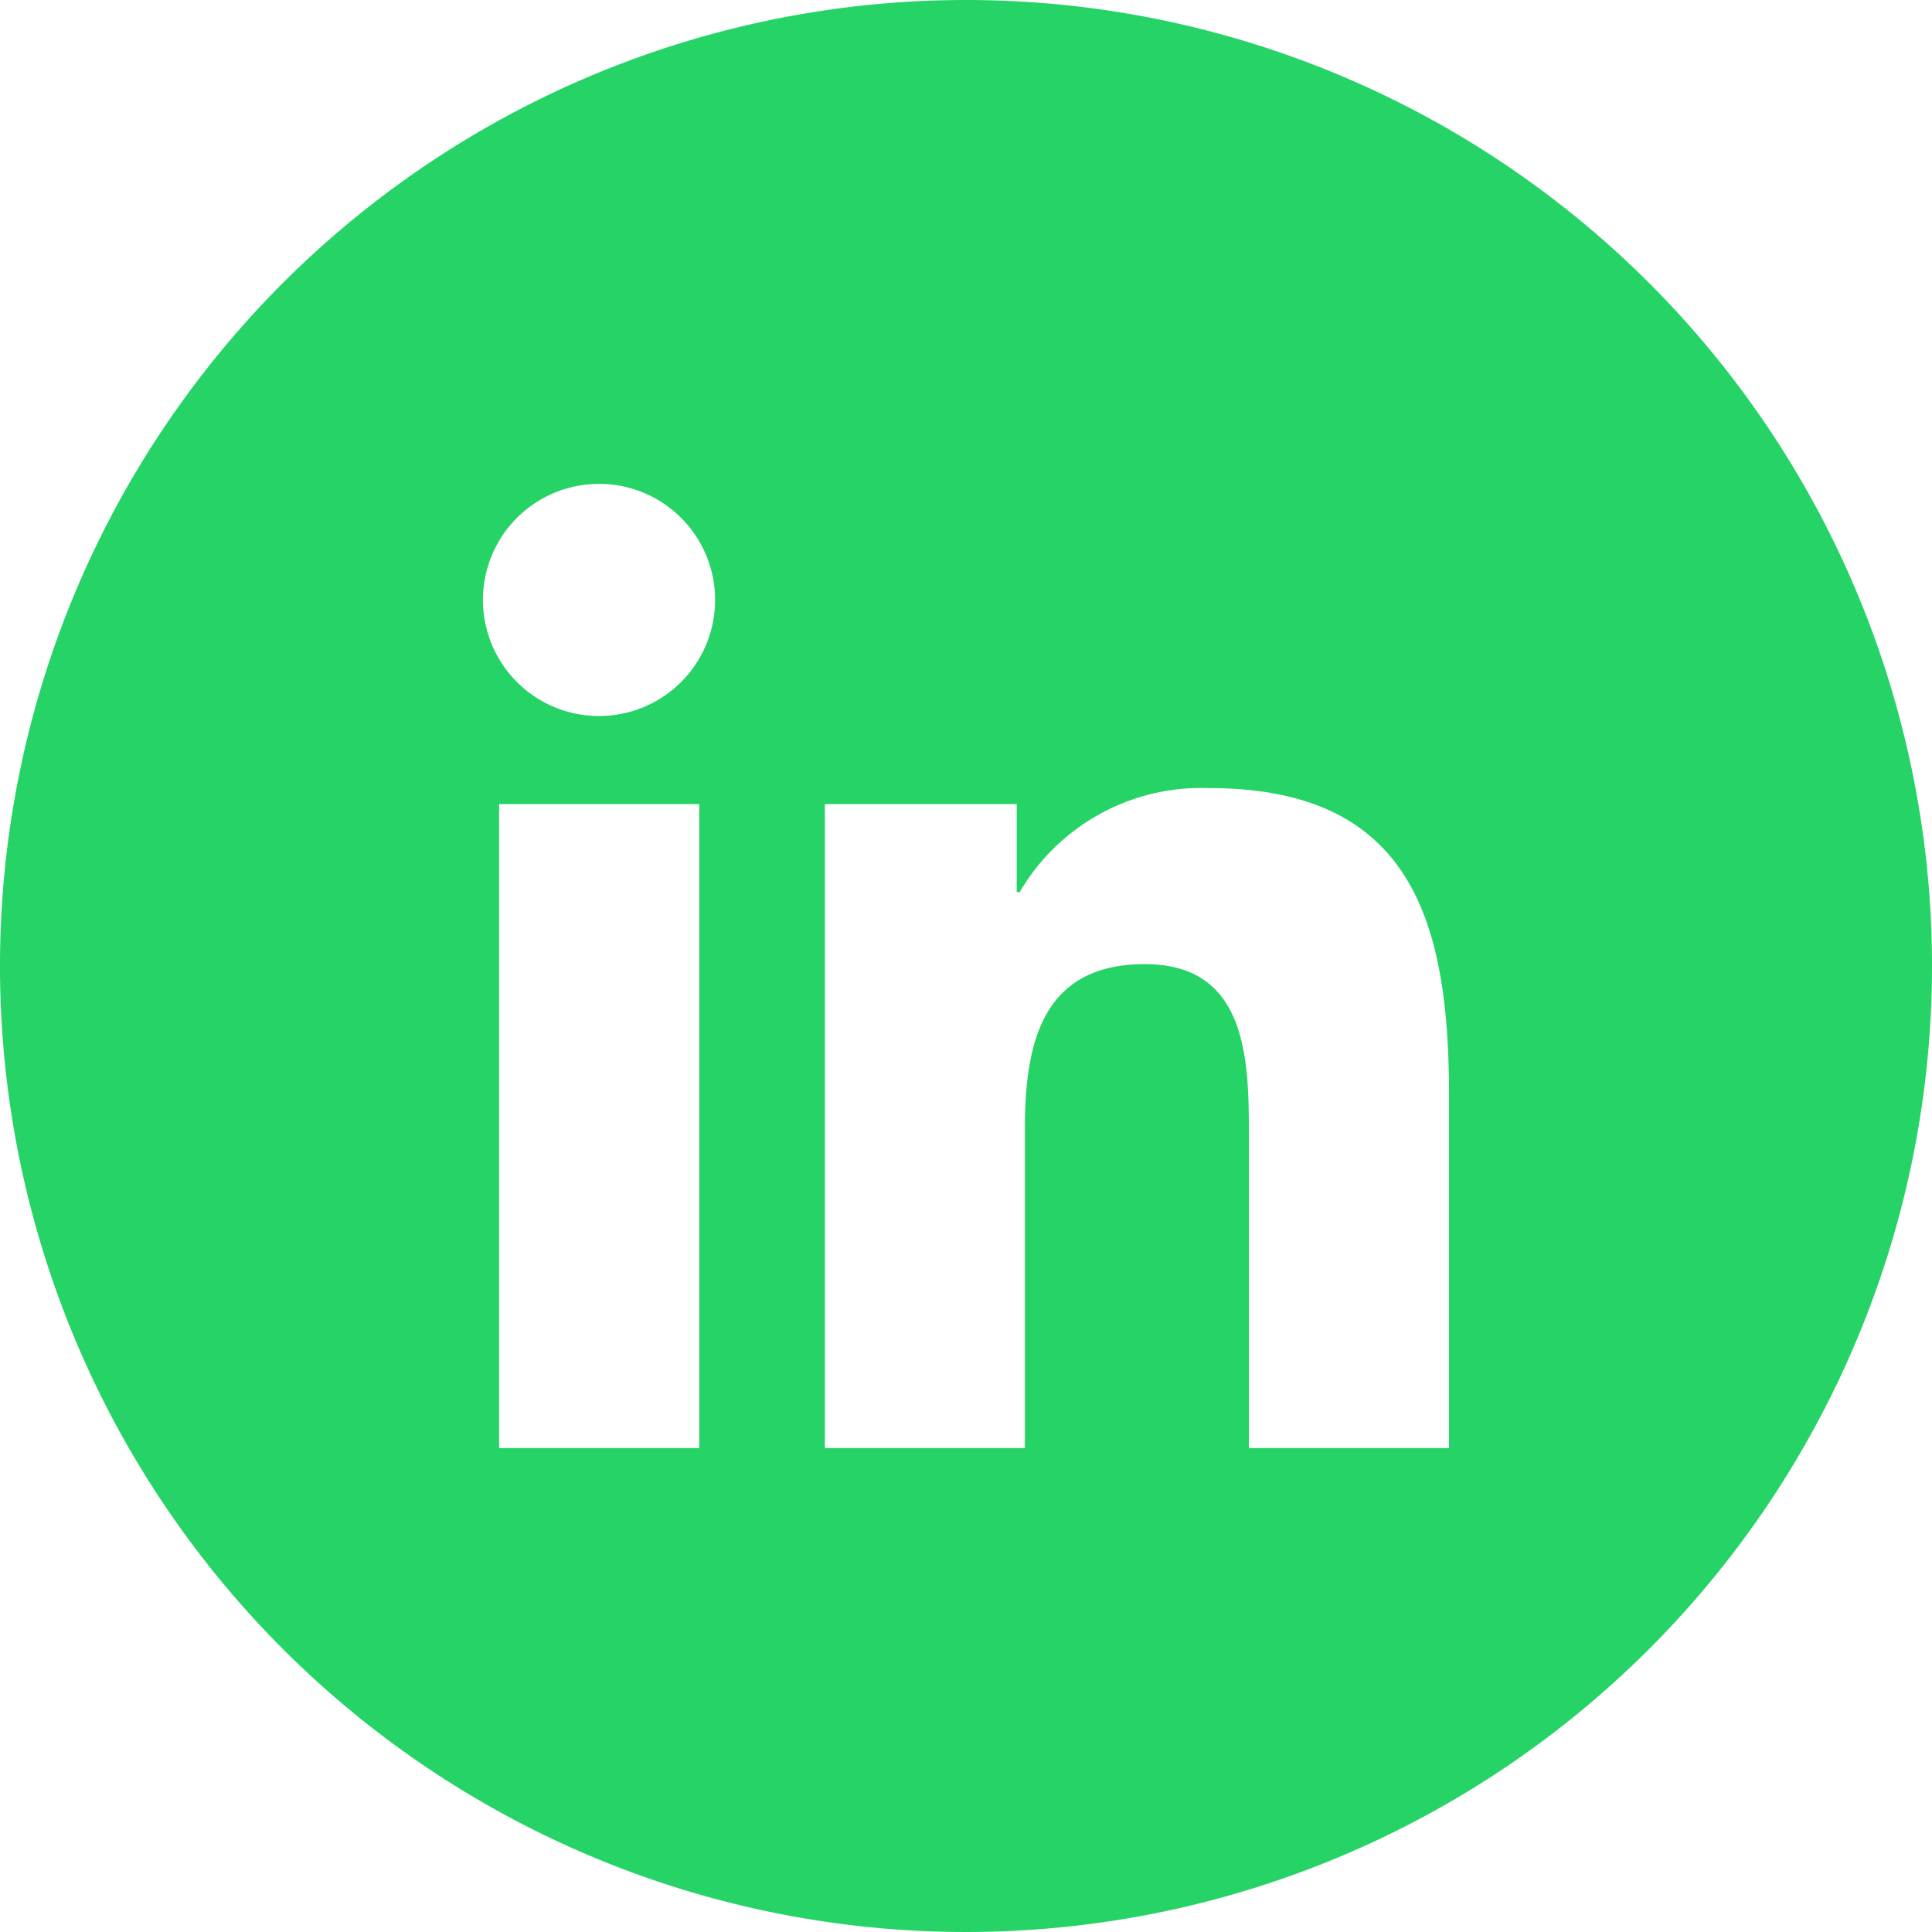
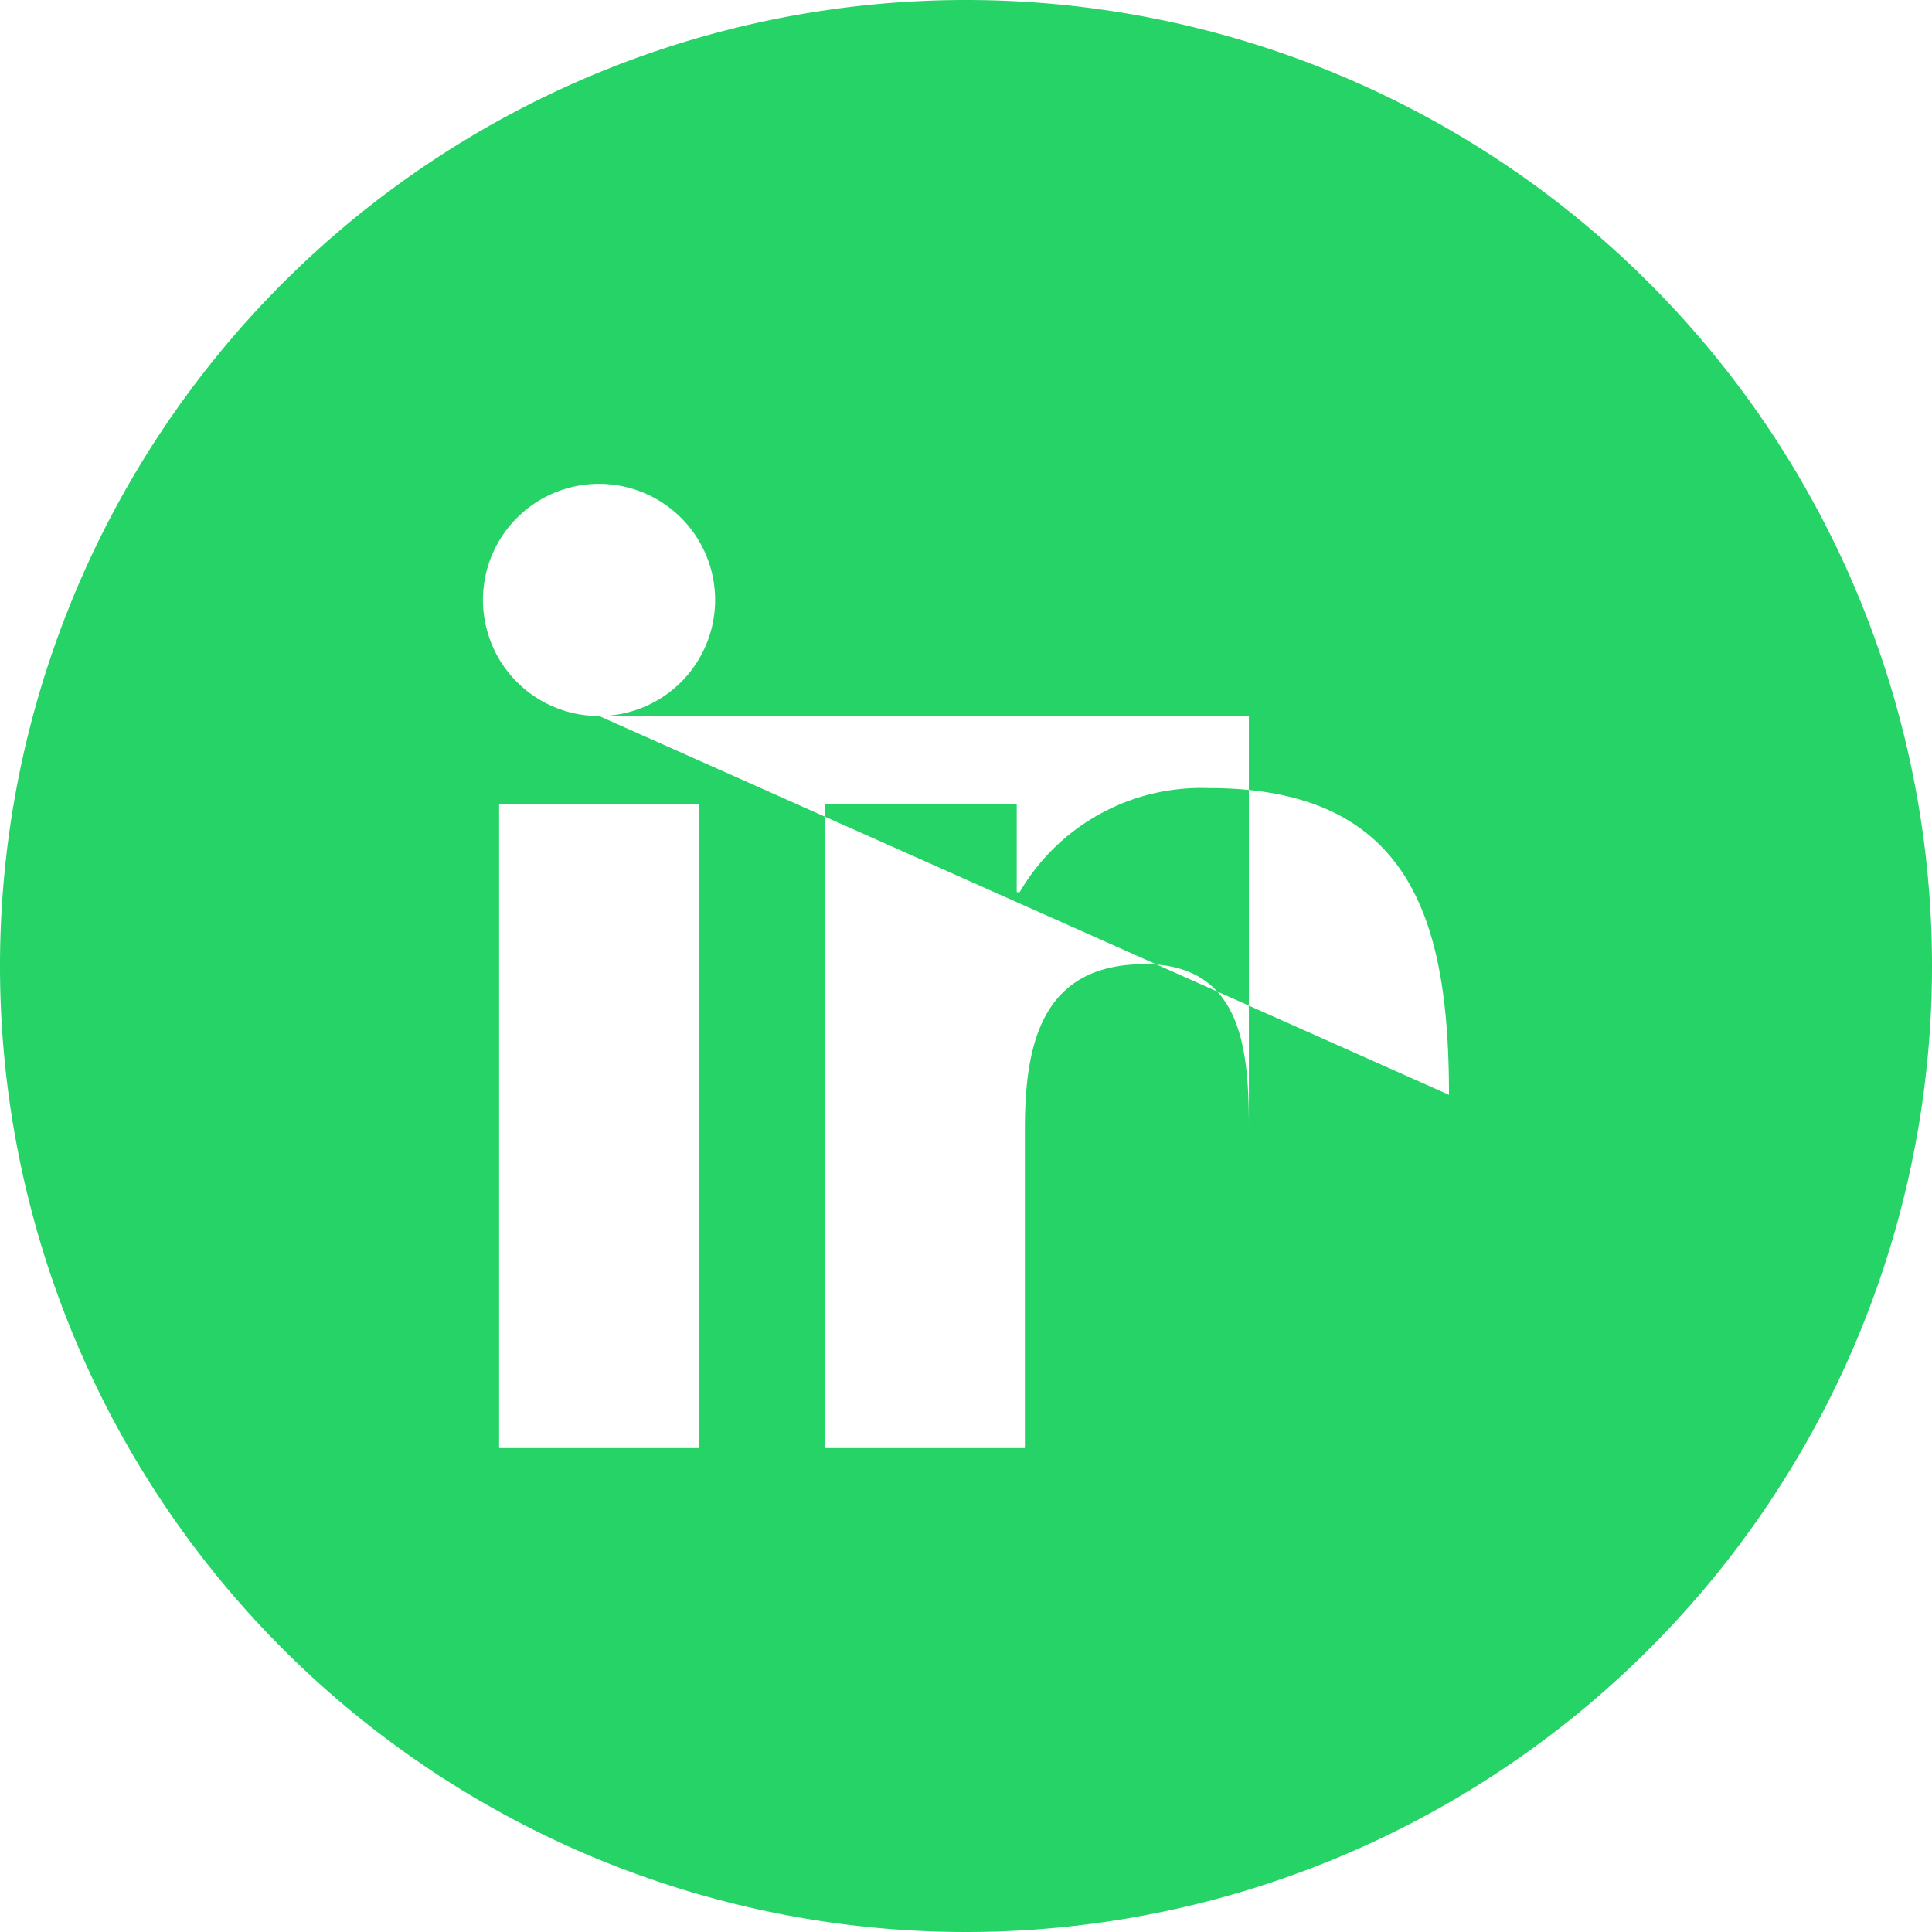
<svg xmlns="http://www.w3.org/2000/svg" width="36" height="36" viewBox="0 0 36 36">
  <defs>
    <style>.a{fill:#25d366;}</style>
  </defs>
  <g transform="translate(0.068)">
    <g transform="translate(0)">
-       <path class="a" d="M18,0A18,18,0,1,0,36,18,18,18,0,0,0,18,0M13.03,26.983H9.3v-12H13.03ZM11.164,13.342a2.163,2.163,0,1,1,2.161-2.163A2.163,2.163,0,0,1,11.164,13.342ZM27,26.983H23.271V21.147c0-1.392-.025-3.182-1.938-3.182-1.941,0-2.236,1.516-2.236,3.082v5.936H15.37v-12h3.575v1.641H19a3.918,3.918,0,0,1,3.528-1.939C26.3,14.683,27,17.169,27,20.4Z" transform="translate(-0.068)" />
+       <path class="a" d="M18,0A18,18,0,1,0,36,18,18,18,0,0,0,18,0M13.03,26.983H9.3v-12H13.03ZM11.164,13.342a2.163,2.163,0,1,1,2.161-2.163A2.163,2.163,0,0,1,11.164,13.342ZH23.271V21.147c0-1.392-.025-3.182-1.938-3.182-1.941,0-2.236,1.516-2.236,3.082v5.936H15.37v-12h3.575v1.641H19a3.918,3.918,0,0,1,3.528-1.939C26.3,14.683,27,17.169,27,20.4Z" transform="translate(-0.068)" />
    </g>
  </g>
</svg>